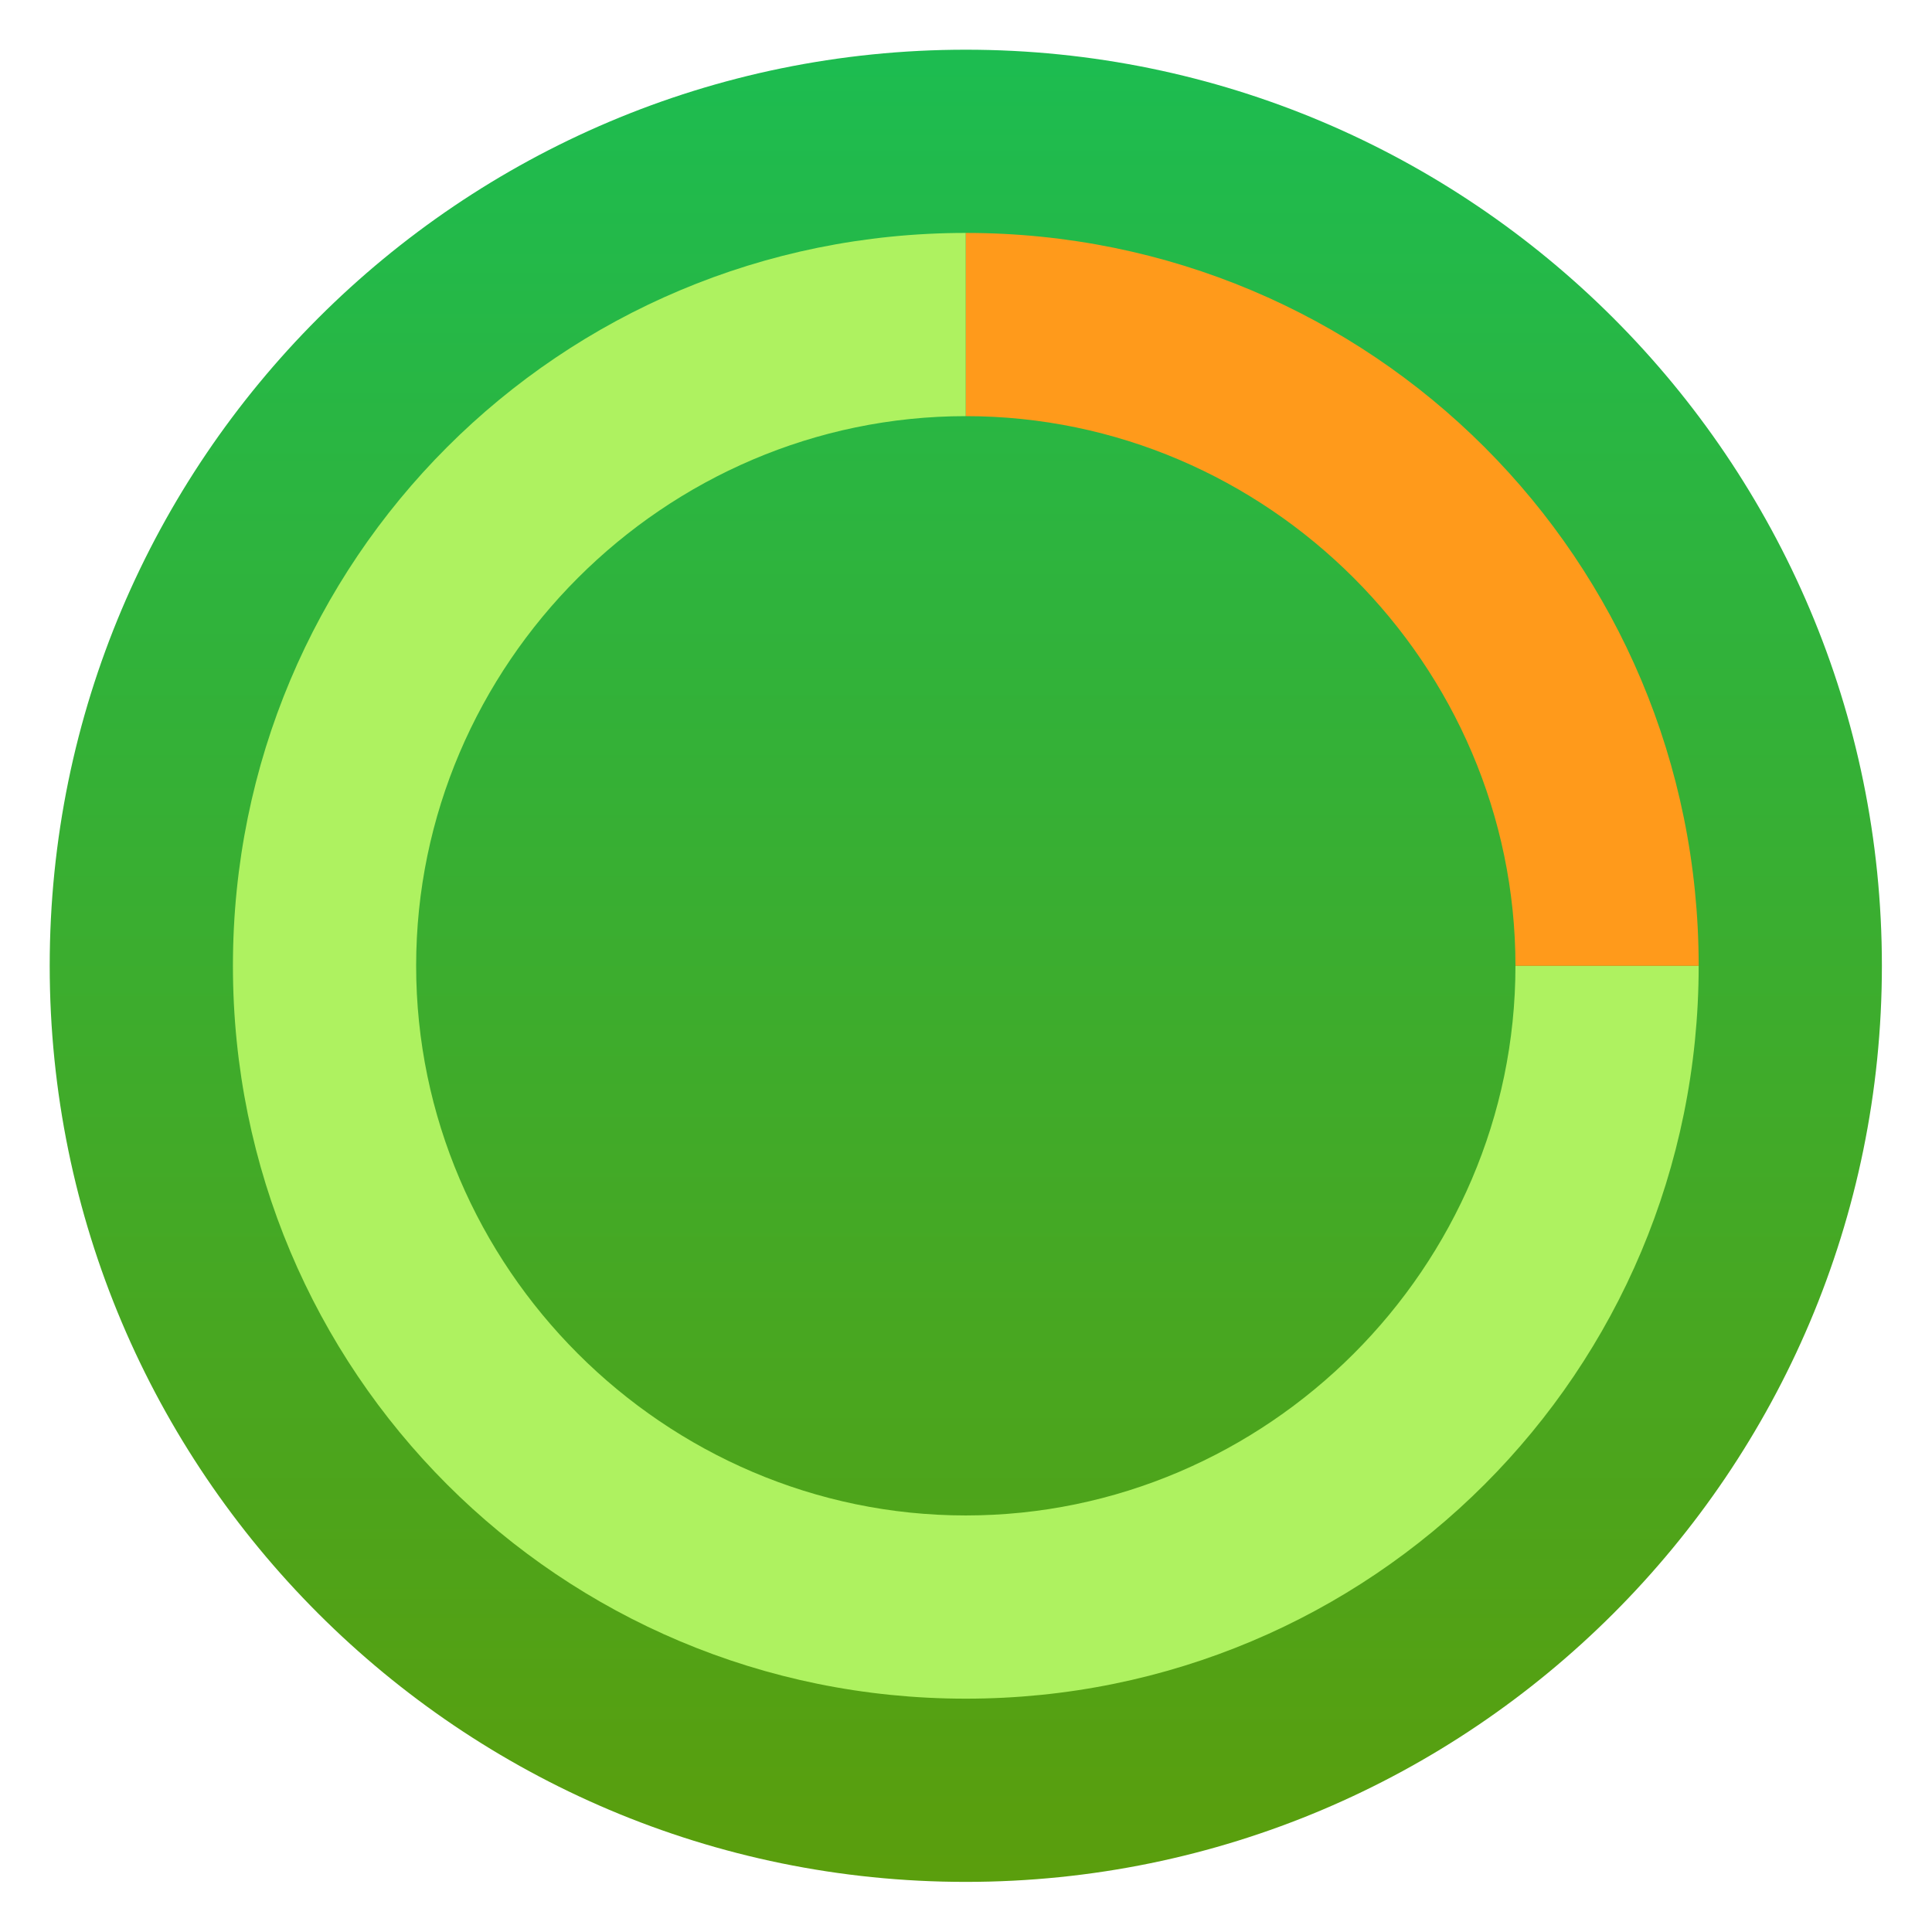
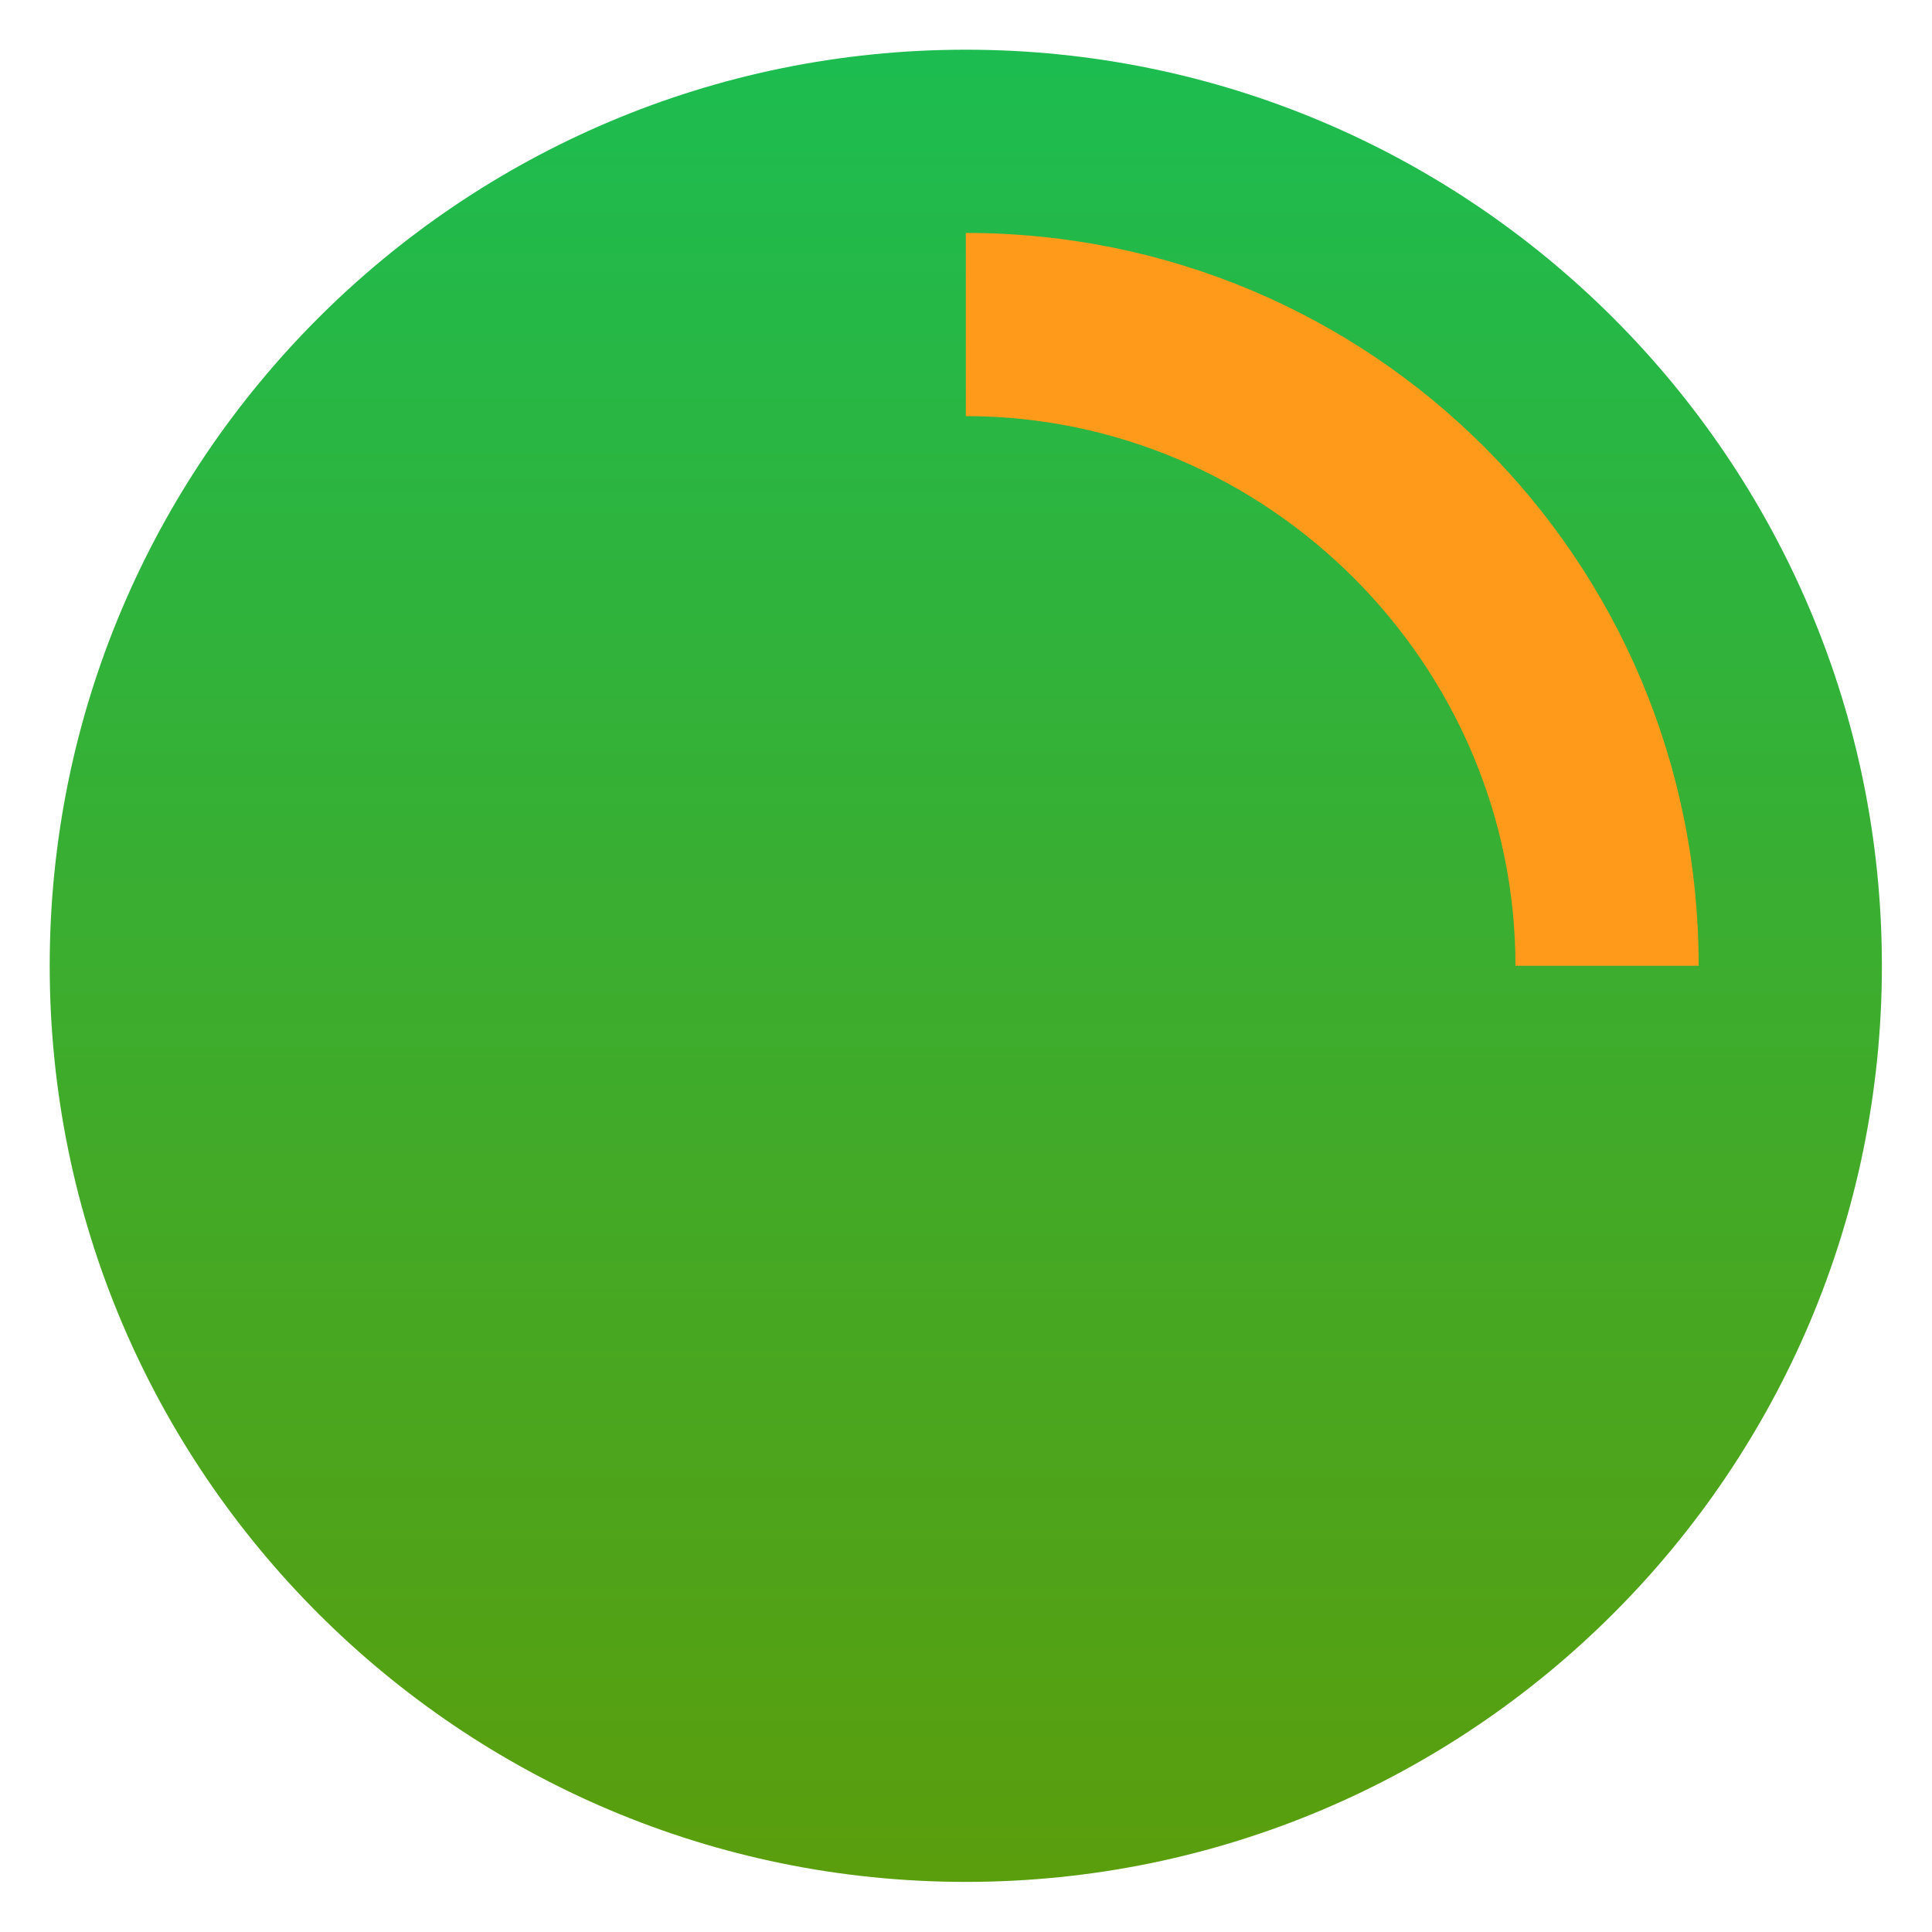
<svg xmlns="http://www.w3.org/2000/svg" clip-rule="evenodd" fill-rule="evenodd" stroke-linejoin="round" stroke-miterlimit="2" viewBox="0 0 48 48">
  <linearGradient id="a" x2="1" gradientTransform="matrix(0 -40 40 0 24 44)" gradientUnits="userSpaceOnUse">
    <stop stop-color="#5a9e0d" offset="0" />
    <stop stop-color="#1dbc50" offset="1" />
  </linearGradient>
  <g transform="matrix(1.138 0 0 1.138 -3.317 -3.317)">
    <path d="m44 24c0-11.038-8.962-20-20-20s-20 8.962-20 20 8.962 20 20 20 20-8.962 20-20z" fill="url(#a)" />
    <g fill-rule="nonzero">
-       <path d="m24 8c-8.864 0-16 7.136-16 16s7.136 16 16 16 16-7.136 16-16h-4c0 6.583-5.417 12-12 12s-12-5.417-12-12 5.417-12 12-12z" fill="#aef260" />
      <path d="m24 8v4c6.583 0 12 5.417 12 12h4c0-8.864-7.136-16-16-16z" fill="#ff9a1b" />
    </g>
  </g>
</svg>